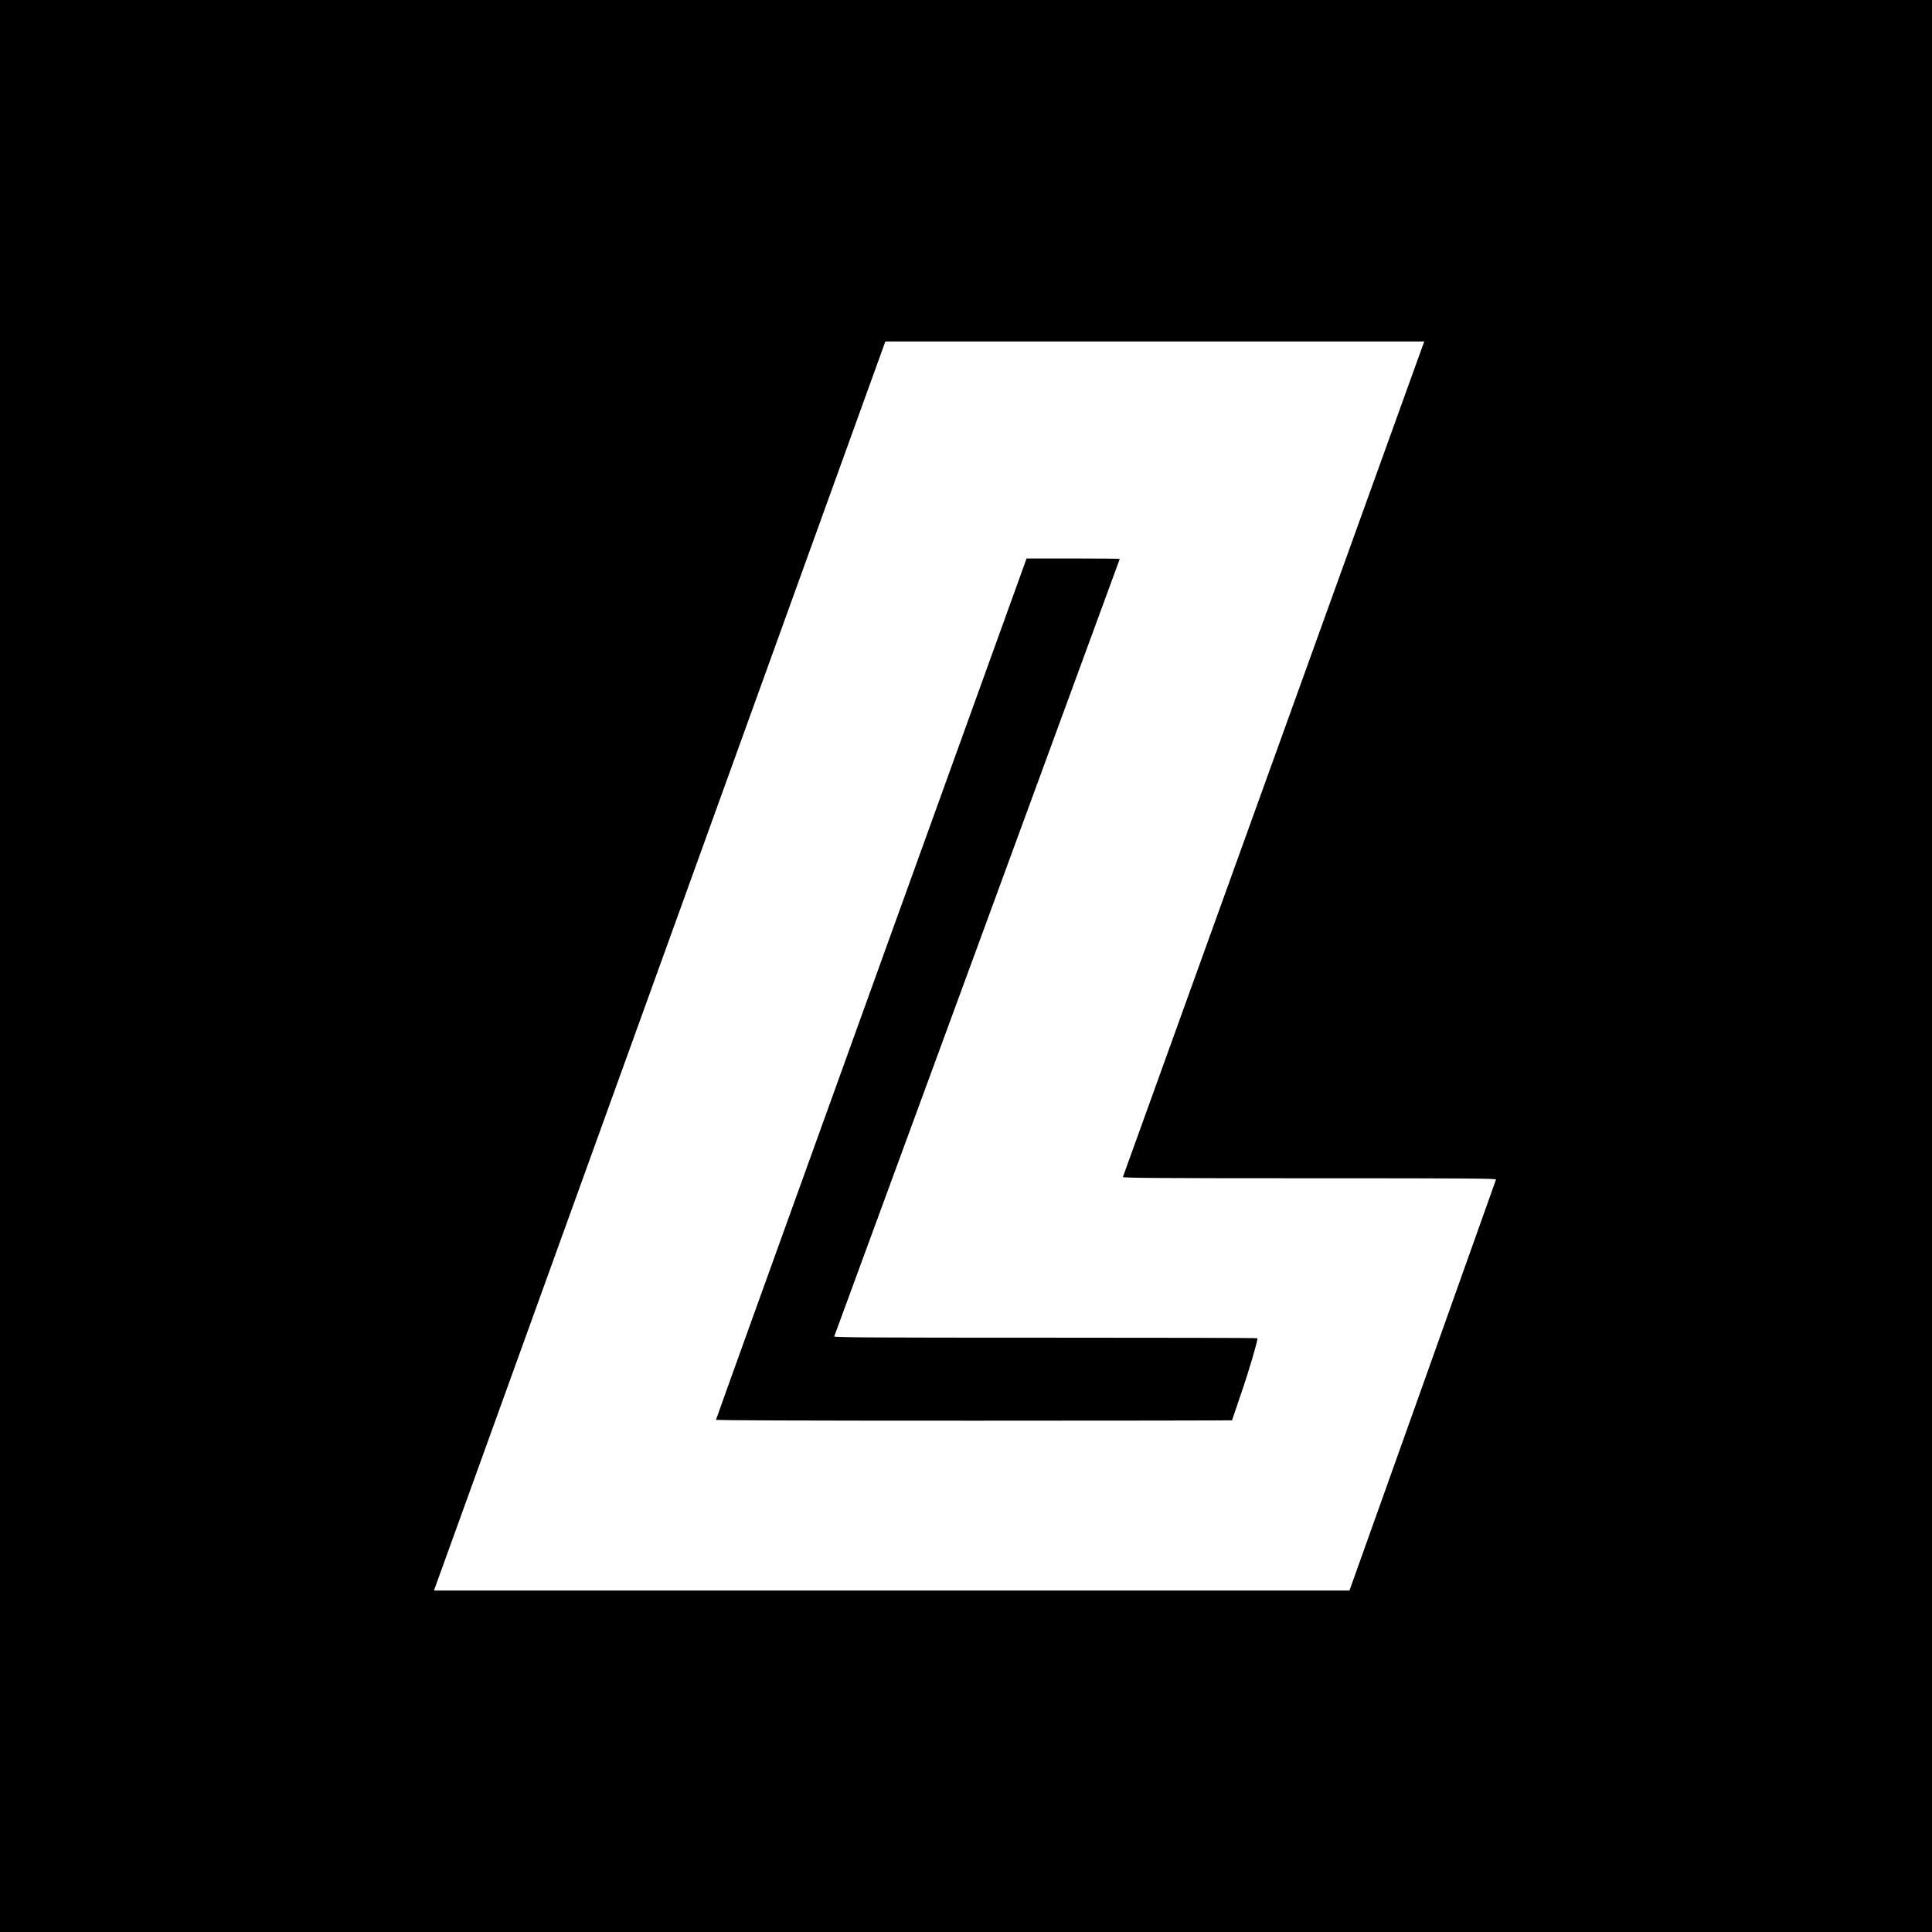
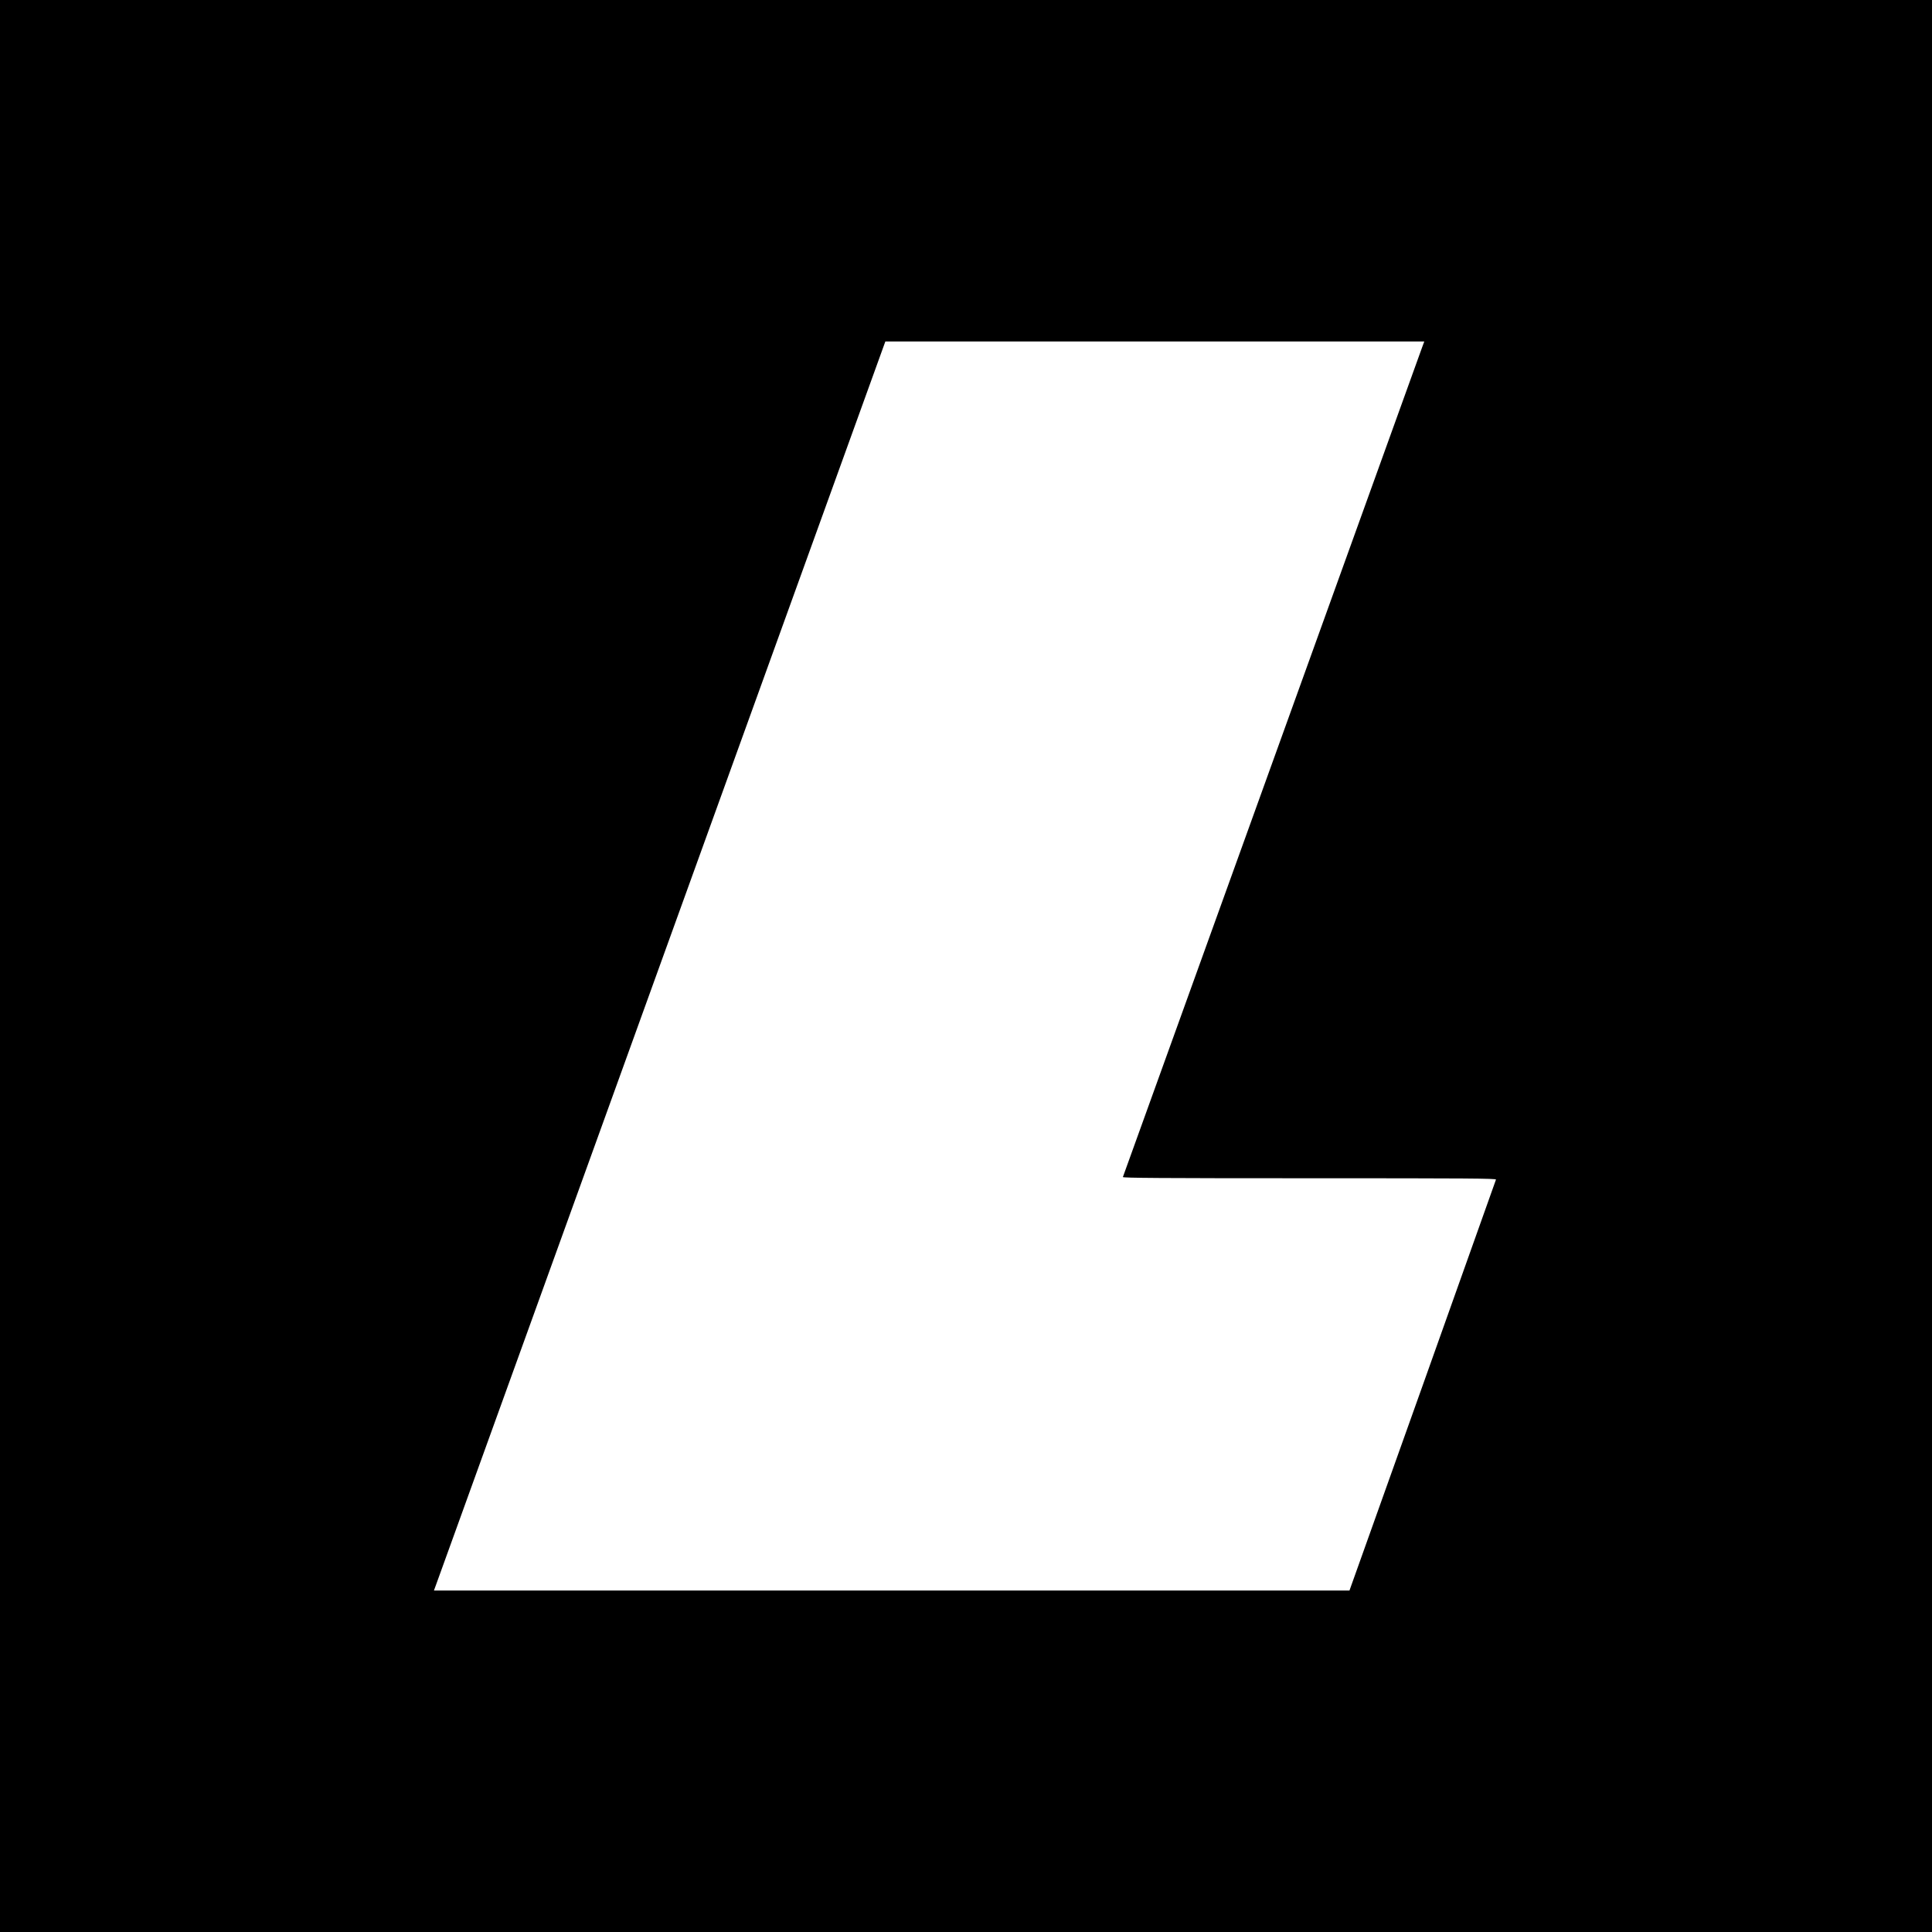
<svg xmlns="http://www.w3.org/2000/svg" version="1.0" width="2048pt" height="2048pt" viewBox="0 0 2048 2048" preserveAspectRatio="xMidYMid meet">
  <g transform="translate(0,2048) scale(0.1,-0.1)" fill="#000000" stroke="none">
    <path d="M0 10240 l0 -10240 10240 0 10240 0 0 10240 0 10240 -10240 0 -10240 0 0 -10240z m15075 6558 c-13 -35 -730 -2025 -1595 -4423 -865 -2398 -1575 -4366 -1577 -4372 -4 -10 395 -13 1977 -13 1681 0 1981 -2 1978 -14 -2 -7 -352 -991 -778 -2185 l-775 -2171 -4852 0 -4853 0 23 63 c12 34 1089 3013 2392 6619 l2370 6558 2856 0 2857 0 -23 -62z" />
-     <path d="M10867 14518 c-8 -24 -749 -2076 -1646 -4560 -897 -2485 -1631 -4522 -1631 -4528 0 -7 875 -10 2735 -10 1504 0 2735 2 2735 4 0 2 45 133 99 292 79 228 171 541 171 578 0 4 -1011 6 -2246 6 -1805 0 -2245 2 -2241 13 30 78 3027 8239 3027 8242 0 3 -222 5 -494 5 l-494 0 -15 -42z" />
  </g>
</svg>